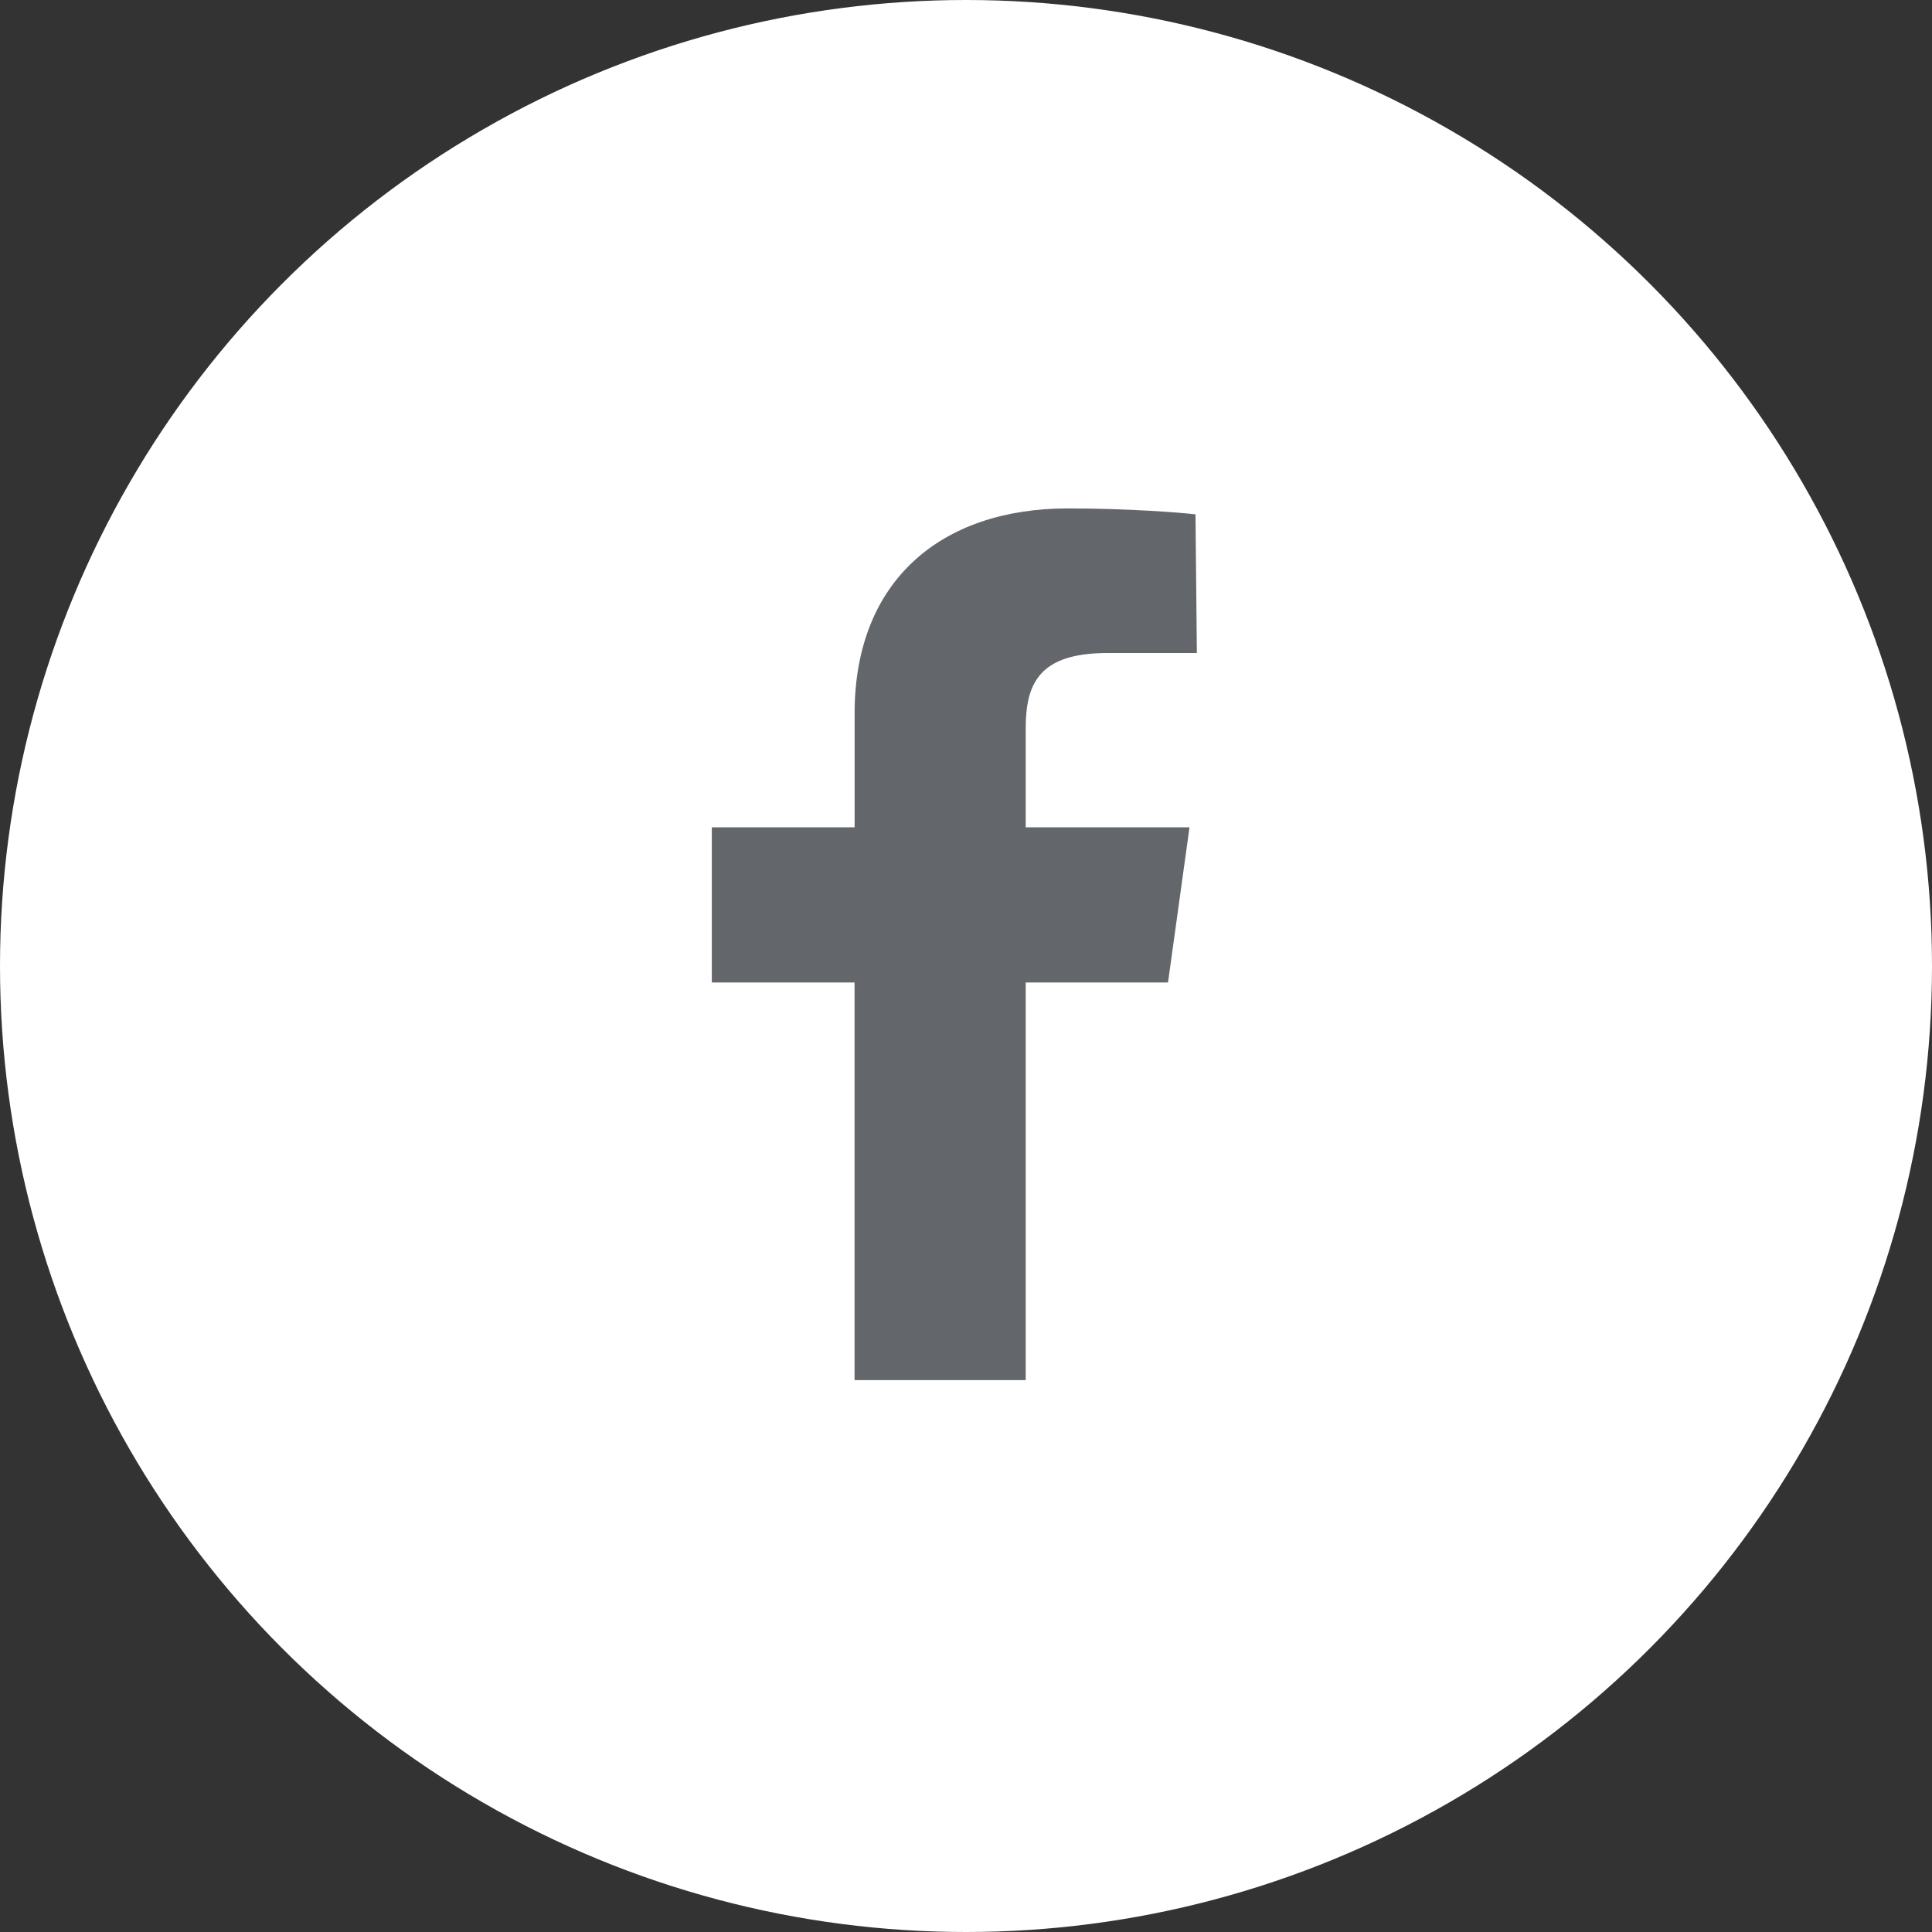
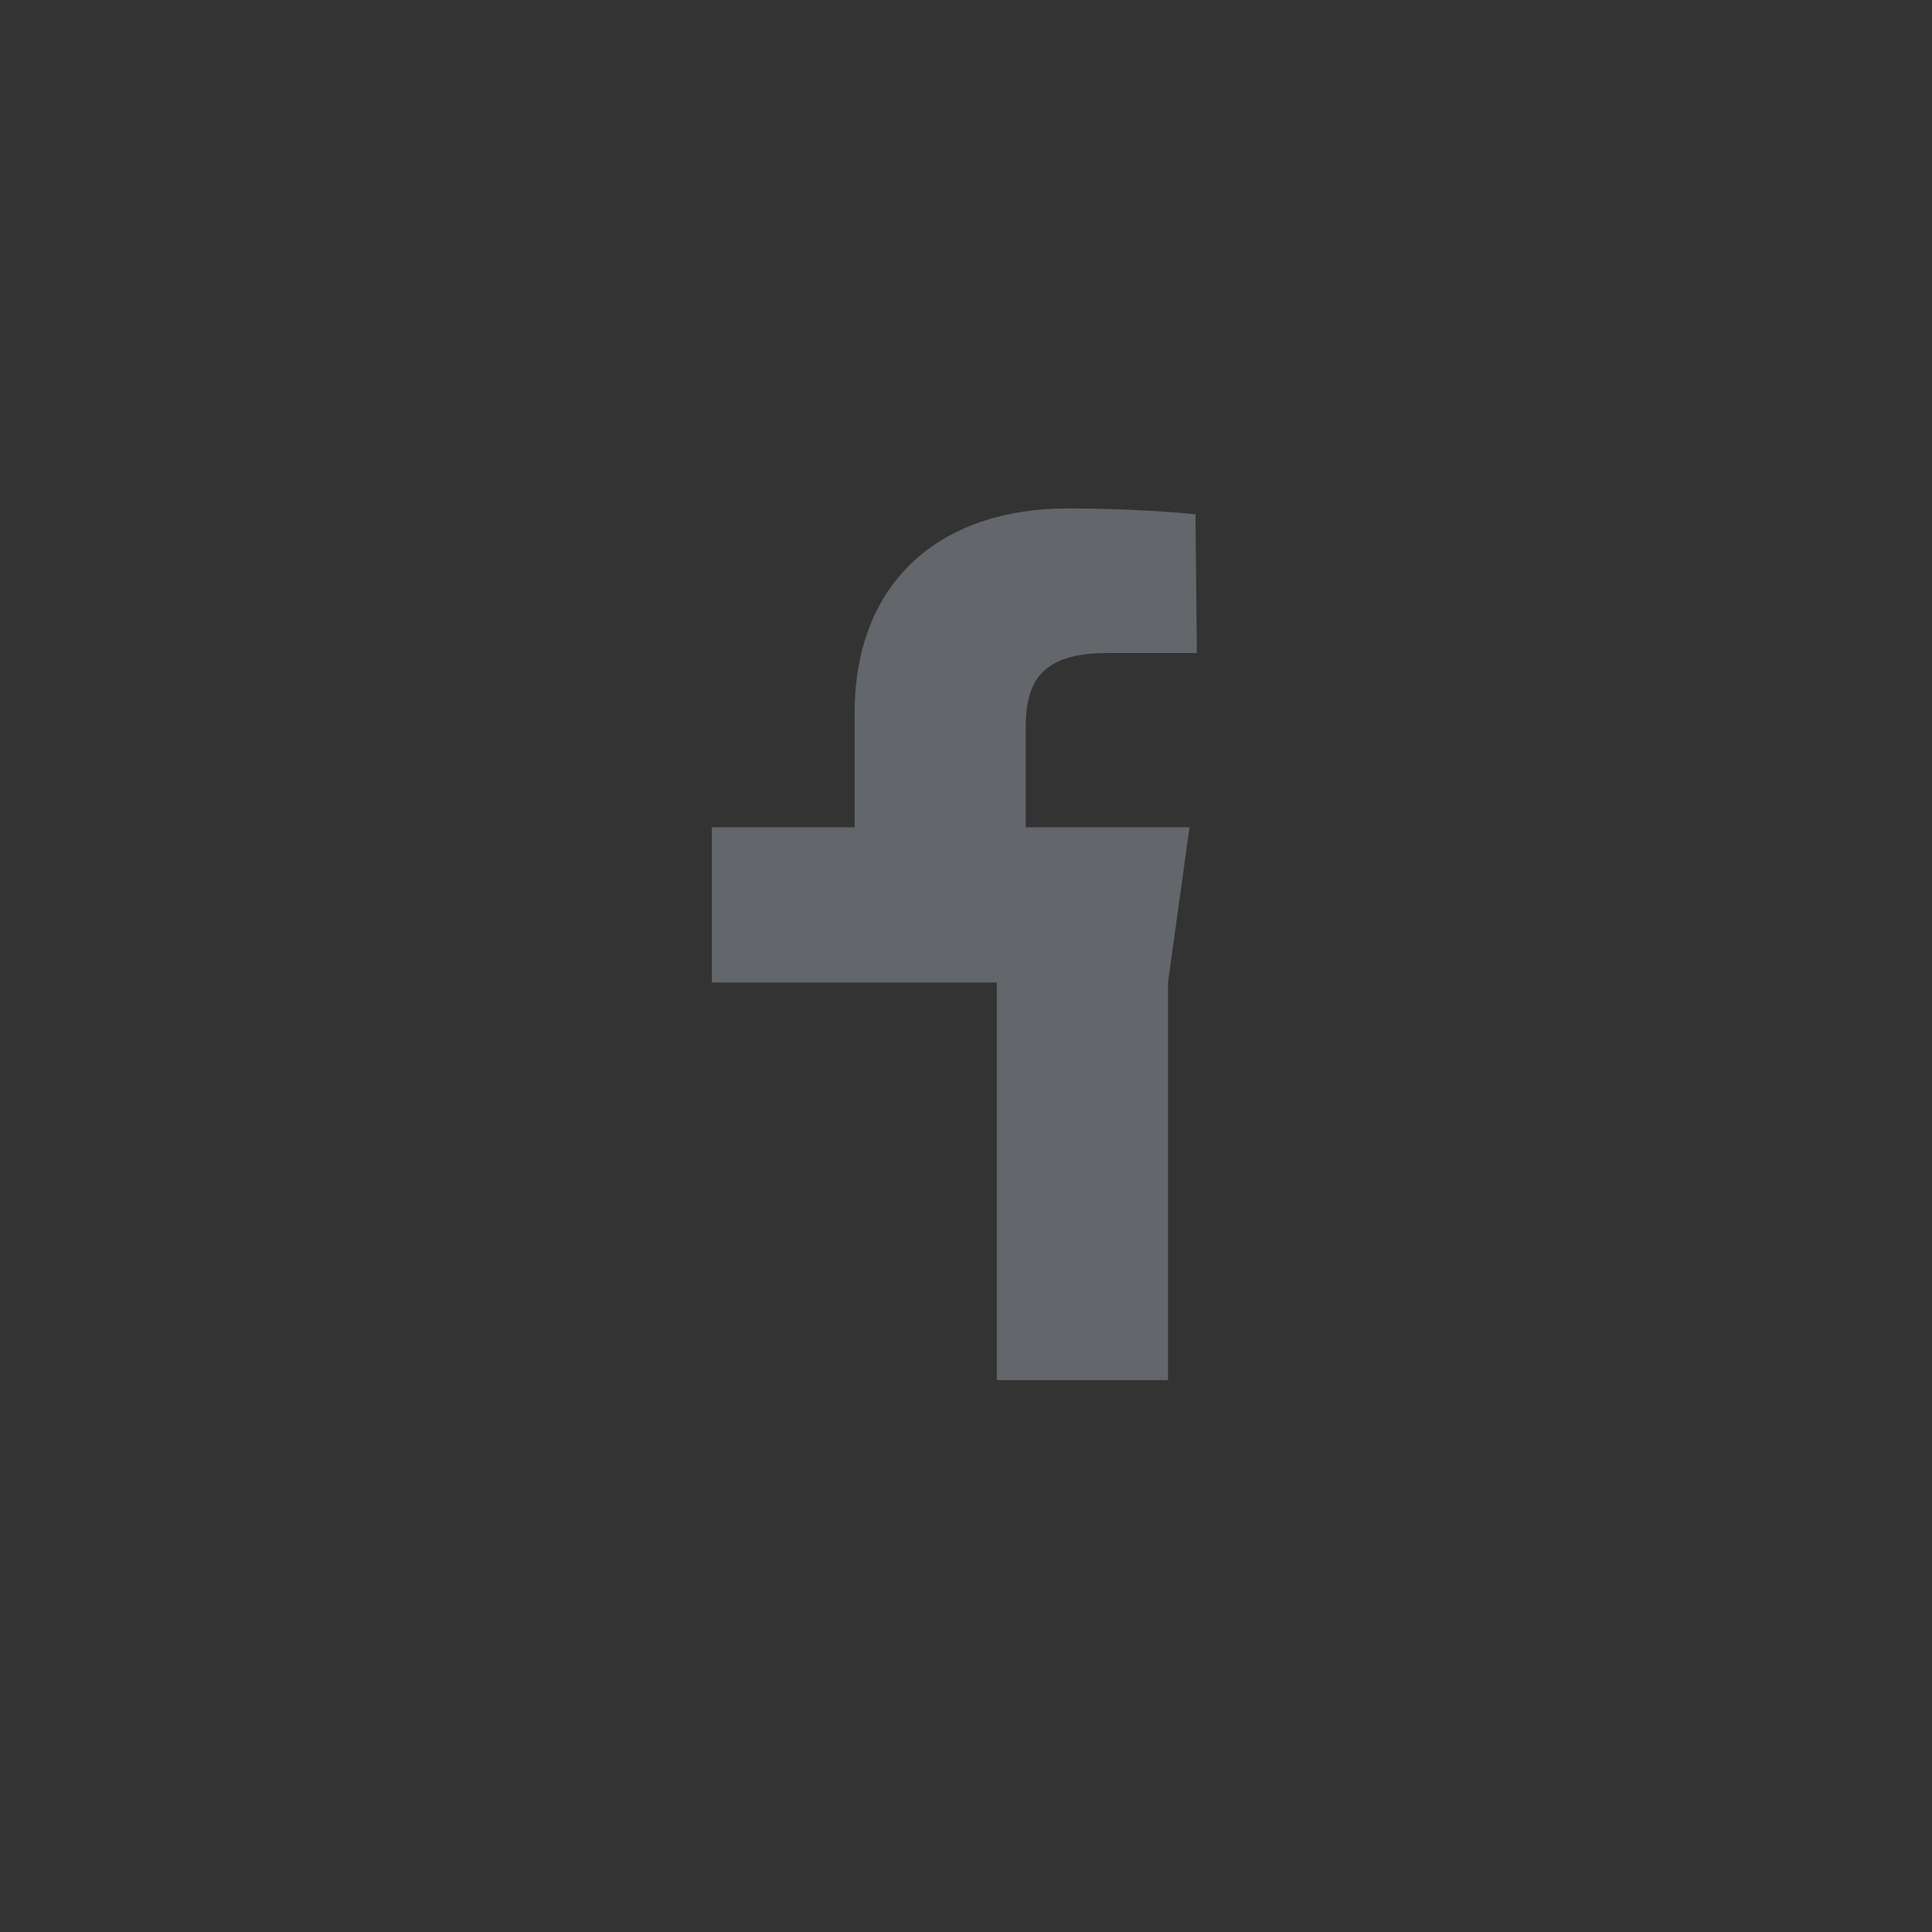
<svg xmlns="http://www.w3.org/2000/svg" aria-labelledby="fb-white-title" viewBox="0 0 32 32">
  <rect x="0" y="0" width="32" height="32" fill="#333333" stroke="none" />
  <title id="fb-white-title">Link to facebook</title>
  <g fill="none" fill-rule="evenodd">
-     <circle fill="#FFF" cx="16" cy="16" r="16" />
-     <path d="M19.823 10.816h-1.478c-1.137 0-1.356.508-1.356 1.25v1.637h2.713l-.356 2.57h-2.357v6.586h-2.835v-6.586H11.79v-2.57h2.365v-1.887c0-2.198 1.433-3.395 3.532-3.395 1 0 1.857.068 2.114.098l.023 2.297z" fill="#63666A" />
+     <path d="M19.823 10.816h-1.478c-1.137 0-1.356.508-1.356 1.25v1.637h2.713l-.356 2.57v6.586h-2.835v-6.586H11.79v-2.57h2.365v-1.887c0-2.198 1.433-3.395 3.532-3.395 1 0 1.857.068 2.114.098l.023 2.297z" fill="#63666A" />
  </g>
</svg>